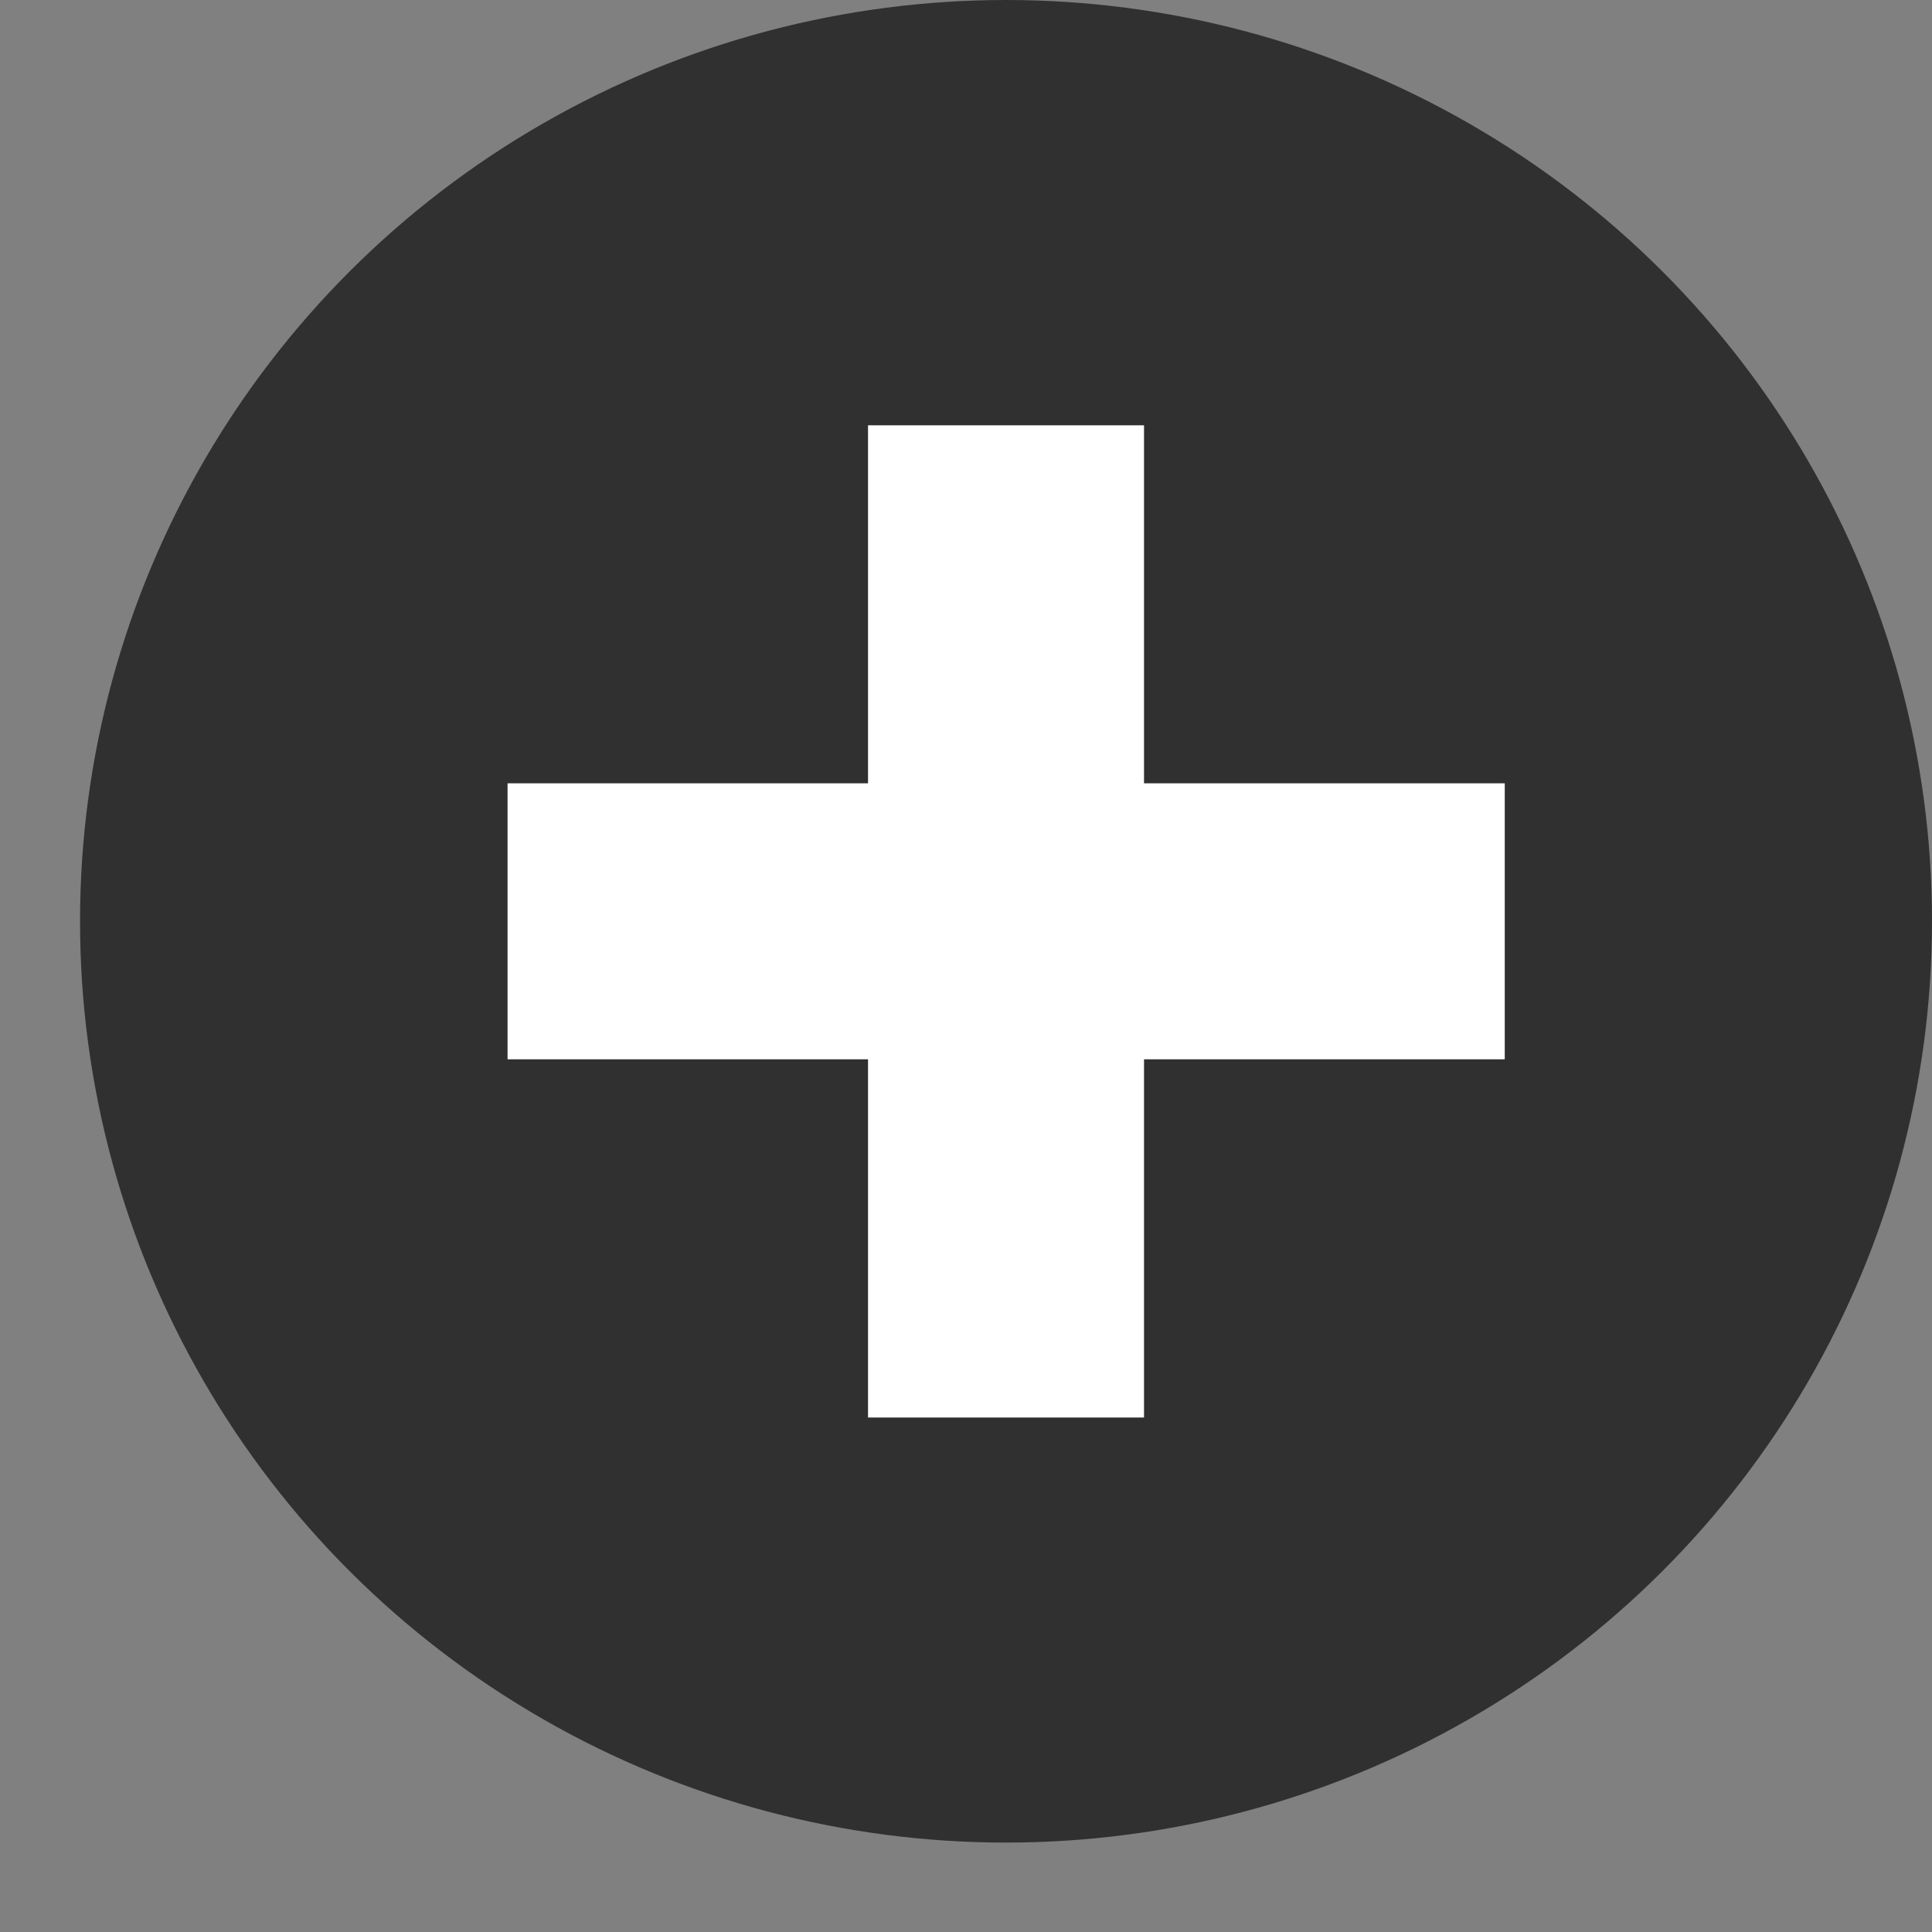
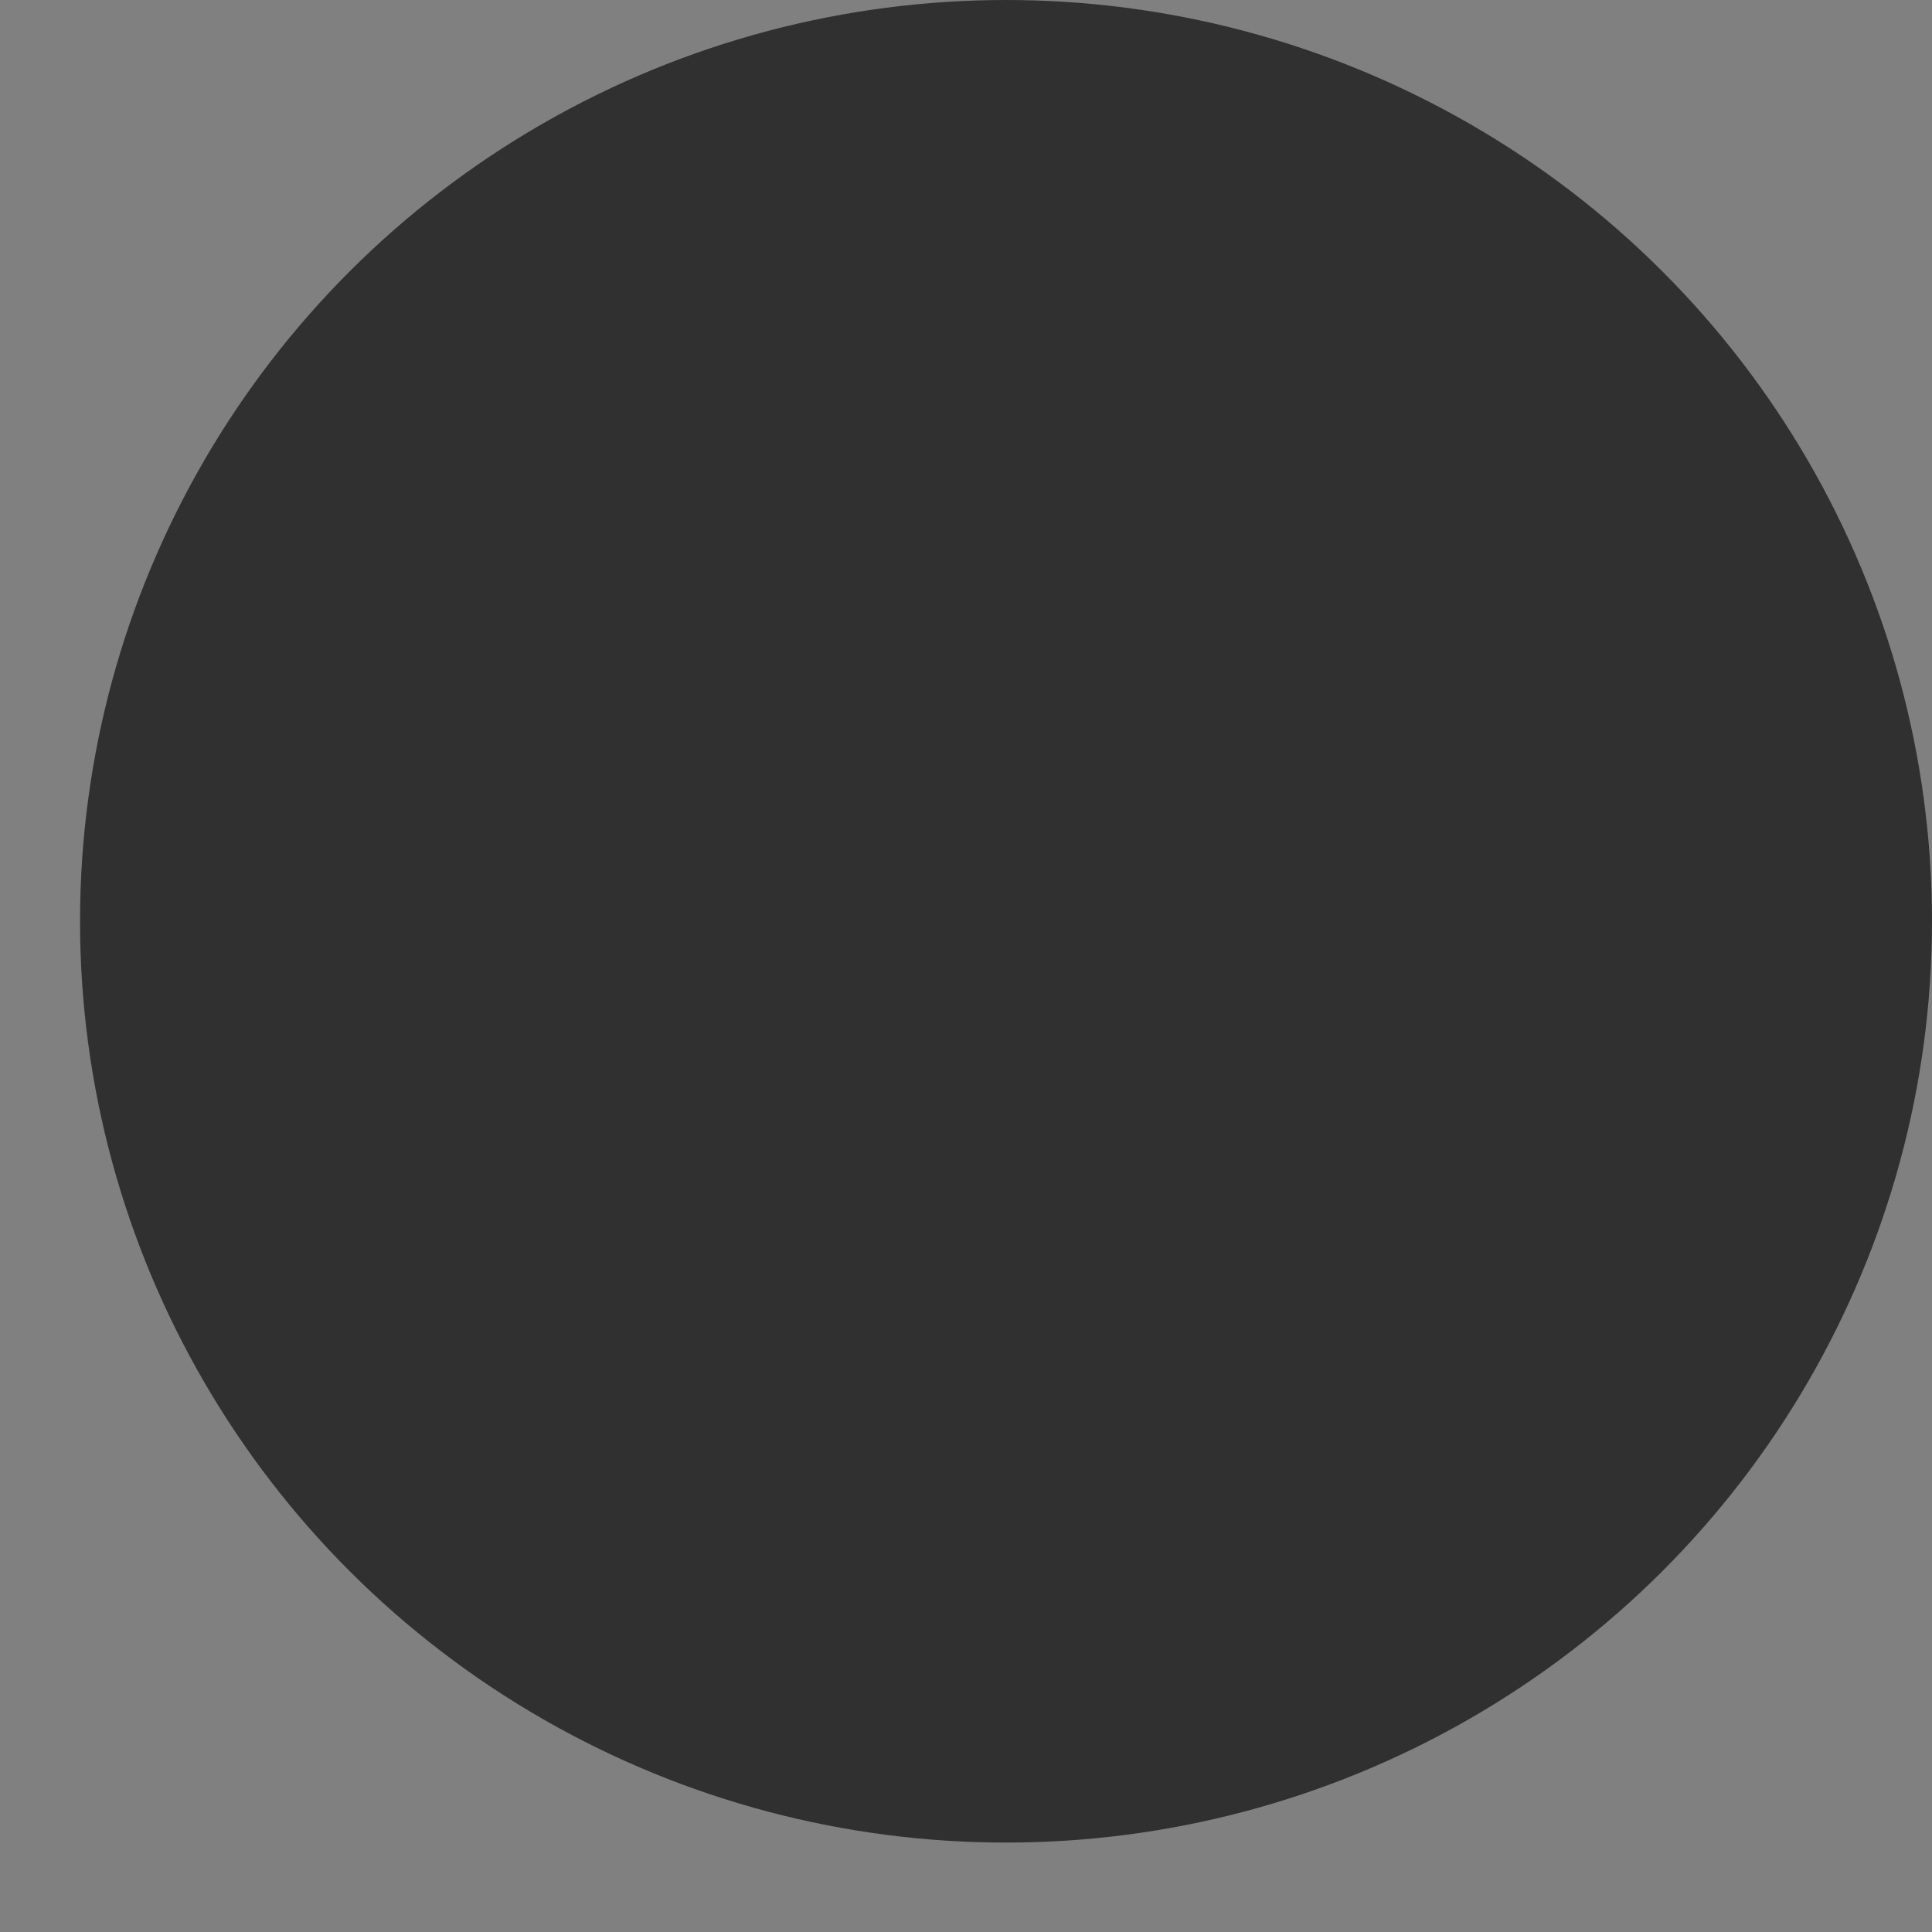
<svg xmlns="http://www.w3.org/2000/svg" width="7" height="7" viewBox="0 0 7 7" fill="none">
  <rect x="0" y="0" width="7" height="7" fill="#808080" stroke="none" />
  <ellipse cx="3.645" cy="3.338" rx="3.355" ry="3.338" fill="#303030" />
-   <path d="M3.645 1.541V5.136M1.839 3.338H3.645H5.452" stroke="white" stroke-linejoin="round" />
</svg>